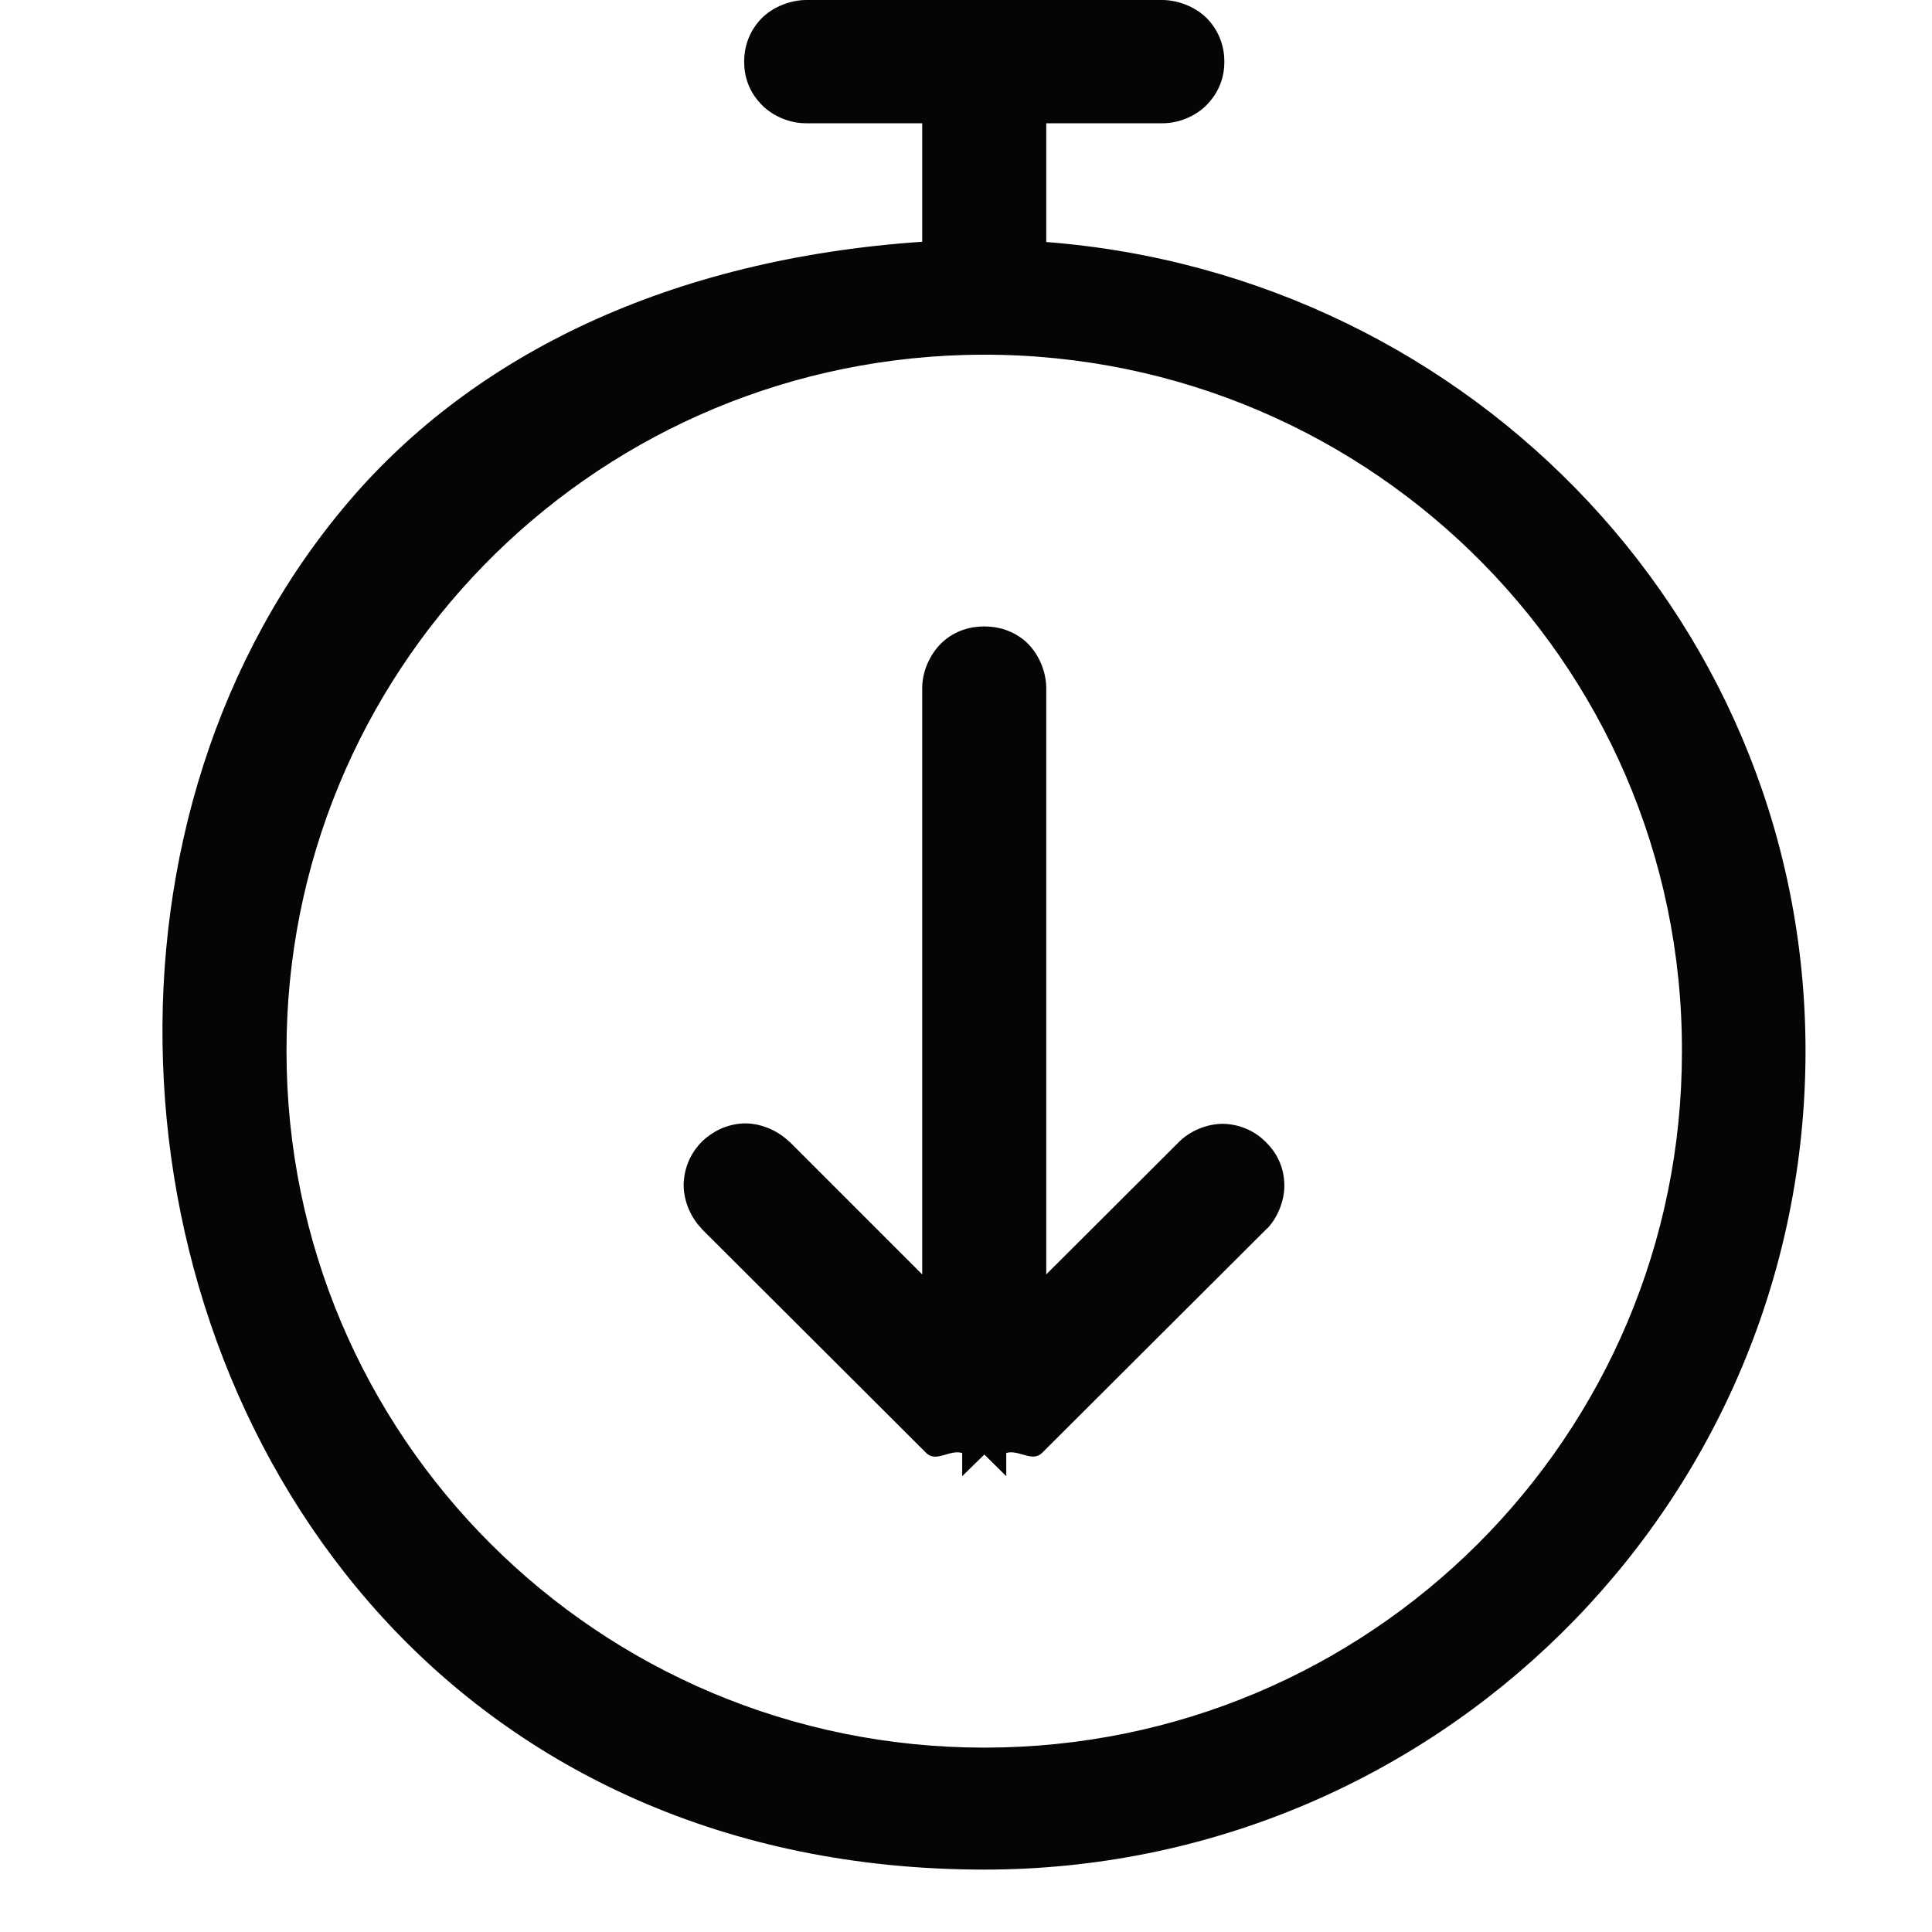
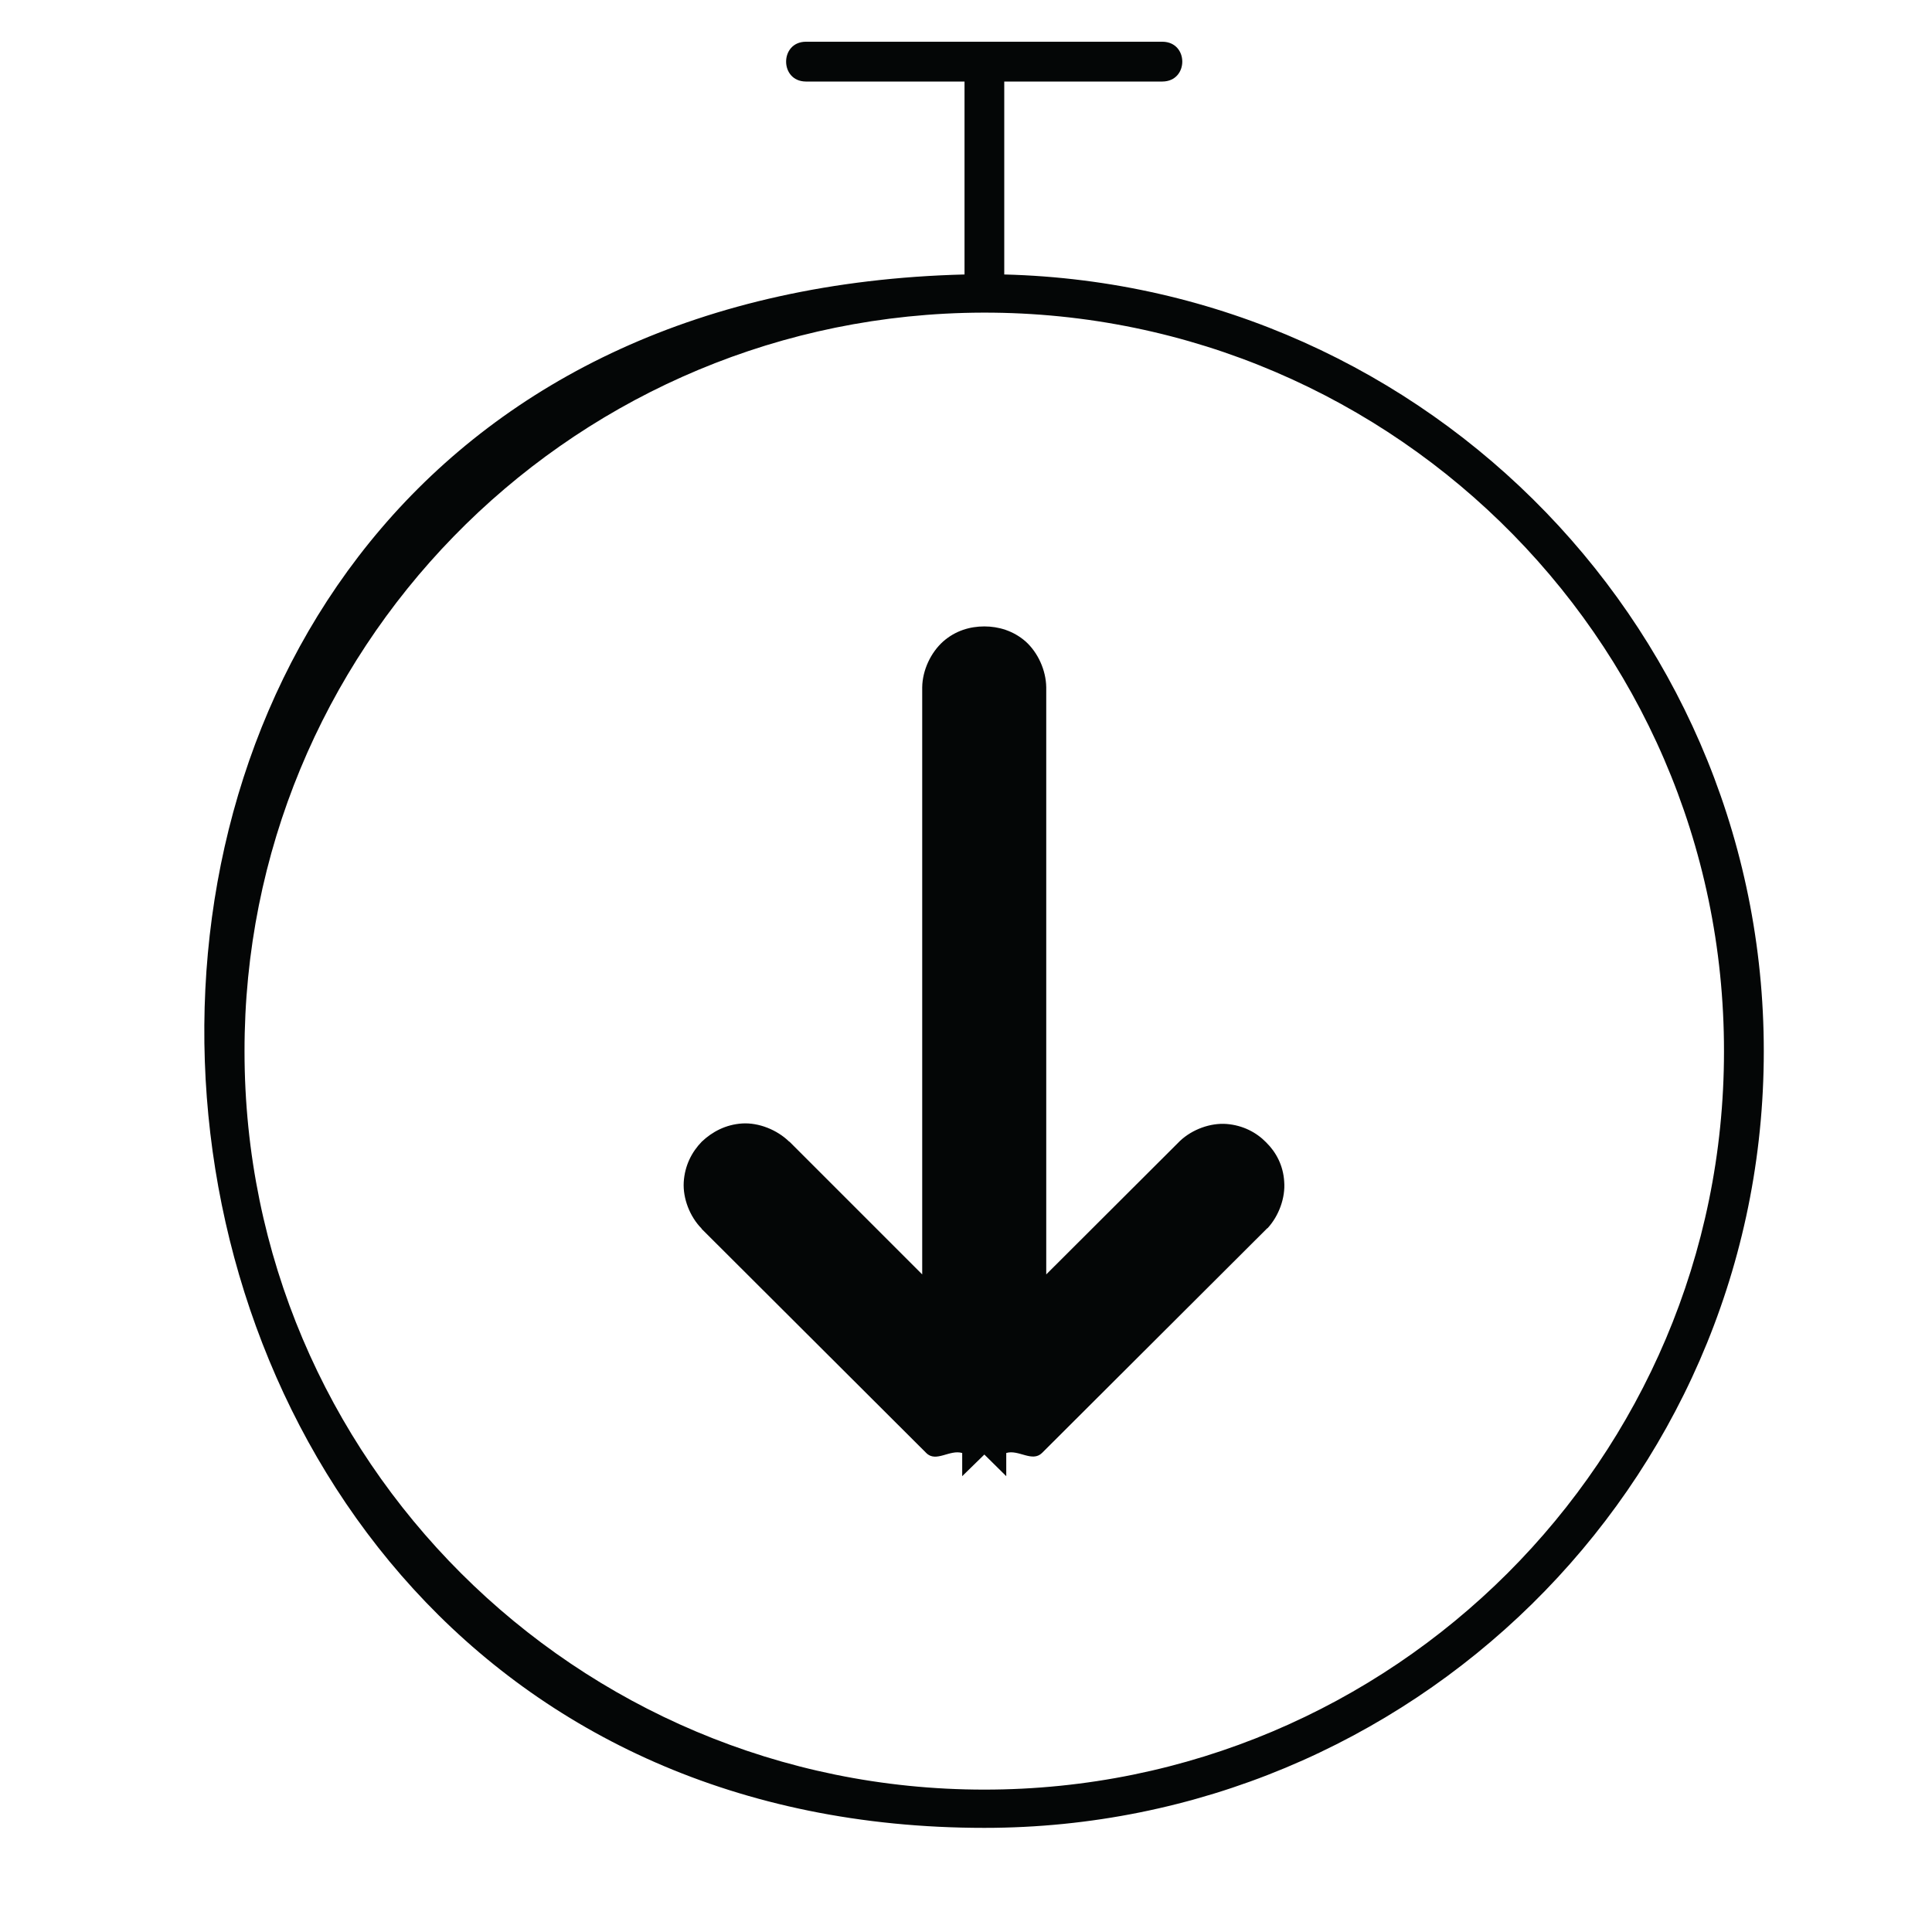
<svg xmlns="http://www.w3.org/2000/svg" width="40" viewBox="0 0 30 30" height="40" preserveAspectRatio="xMidYMid meet">
  <defs>
    <clipPath id="bfe4af8d8c">
-       <path d="M 2 0 L 28.219 0 L 28.219 29.031 L 2 29.031 Z M 2 0 " clip-rule="nonzero" />
-     </clipPath>
+       </clipPath>
  </defs>
  <path fill="#040606" d="M 14.965 4.859 C 21.438 4.68 26.777 9.867 26.77 16.328 C 26.77 22.656 21.629 27.789 15.285 27.789 C 8.938 27.789 3.797 22.656 3.797 16.328 C 3.789 10.117 8.742 5.035 14.965 4.859 Z M 12.512 0.648 C 12.105 0.652 12.105 1.262 12.512 1.266 L 14.977 1.266 L 14.977 4.262 C -1.473 4.68 -0.133 28.383 15.285 28.383 C 21.906 28.383 27.305 23.082 27.387 16.48 C 27.473 9.875 22.219 4.43 15.594 4.262 L 15.594 1.266 L 18.051 1.266 C 18.461 1.262 18.461 0.652 18.051 0.648 L 12.512 0.648 " fill-opacity="1" fill-rule="nonzero" />
  <g clip-path="url(#bfe4af8d8c)">
-     <path fill="#040606" d="M 14.98 5.512 C 21.094 5.344 26.129 10.227 26.117 16.324 C 26.121 22.301 21.277 27.137 15.285 27.137 C 9.289 27.137 4.449 22.301 4.449 16.324 C 4.441 10.465 9.105 5.676 14.98 5.512 Z M 12.512 0 C 12.246 0.004 11.965 0.125 11.797 0.316 C 11.625 0.508 11.555 0.738 11.555 0.957 C 11.555 1.18 11.625 1.406 11.797 1.594 C 11.965 1.789 12.246 1.914 12.512 1.914 L 14.32 1.914 L 14.32 3.754 C 10.41 4.02 7.367 5.5 5.418 7.785 C 3.355 10.203 2.422 13.367 2.531 16.5 C 2.637 19.633 3.785 22.758 5.938 25.113 C 8.09 27.469 11.262 29.031 15.285 29.031 C 22.258 29.031 27.945 23.438 28.035 16.484 C 28.121 9.762 22.898 4.273 16.246 3.758 L 16.246 1.914 L 18.055 1.914 C 18.32 1.914 18.602 1.789 18.77 1.594 C 18.941 1.406 19.012 1.18 19.012 0.957 C 19.012 0.738 18.941 0.508 18.77 0.316 C 18.602 0.125 18.32 0.004 18.055 0 L 12.512 0 " fill-opacity="1" fill-rule="nonzero" />
-   </g>
+     </g>
  <path fill="#040606" d="M 15.719 22.102 L 19.207 18.625 C 19.48 18.332 19.062 17.914 18.77 18.188 L 15.594 21.355 L 15.594 10.68 C 15.59 10.27 14.977 10.27 14.973 10.68 L 14.973 21.355 L 11.797 18.188 C 11.504 17.898 11.07 18.332 11.359 18.625 L 14.844 22.102 C 15.086 22.34 15.48 22.34 15.719 22.102 " fill-opacity="1" fill-rule="nonzero" />
  <path fill="#040606" d="M 15.285 9.727 C 15.062 9.727 14.836 9.793 14.645 9.961 C 14.453 10.133 14.324 10.406 14.32 10.672 L 14.32 19.789 L 12.258 17.727 L 12.254 17.727 C 12.066 17.543 11.781 17.43 11.527 17.445 C 11.27 17.461 11.059 17.574 10.898 17.727 C 10.742 17.887 10.633 18.098 10.617 18.355 C 10.602 18.609 10.711 18.891 10.895 19.078 L 10.895 19.082 L 14.383 22.562 C 14.535 22.715 14.746 22.504 14.941 22.562 L 14.941 22.922 L 15.285 22.586 L 15.625 22.922 L 15.625 22.562 C 15.816 22.504 16.027 22.711 16.18 22.562 L 19.676 19.074 L 19.684 19.07 C 19.859 18.879 19.961 18.598 19.941 18.348 C 19.926 18.098 19.816 17.891 19.66 17.738 C 19.508 17.582 19.297 17.473 19.047 17.453 C 18.797 17.434 18.516 17.535 18.324 17.715 L 18.316 17.723 L 16.246 19.789 L 16.246 10.672 C 16.242 10.406 16.117 10.133 15.926 9.961 C 15.734 9.793 15.504 9.727 15.285 9.727 " fill-opacity="1" fill-rule="nonzero" />
</svg>